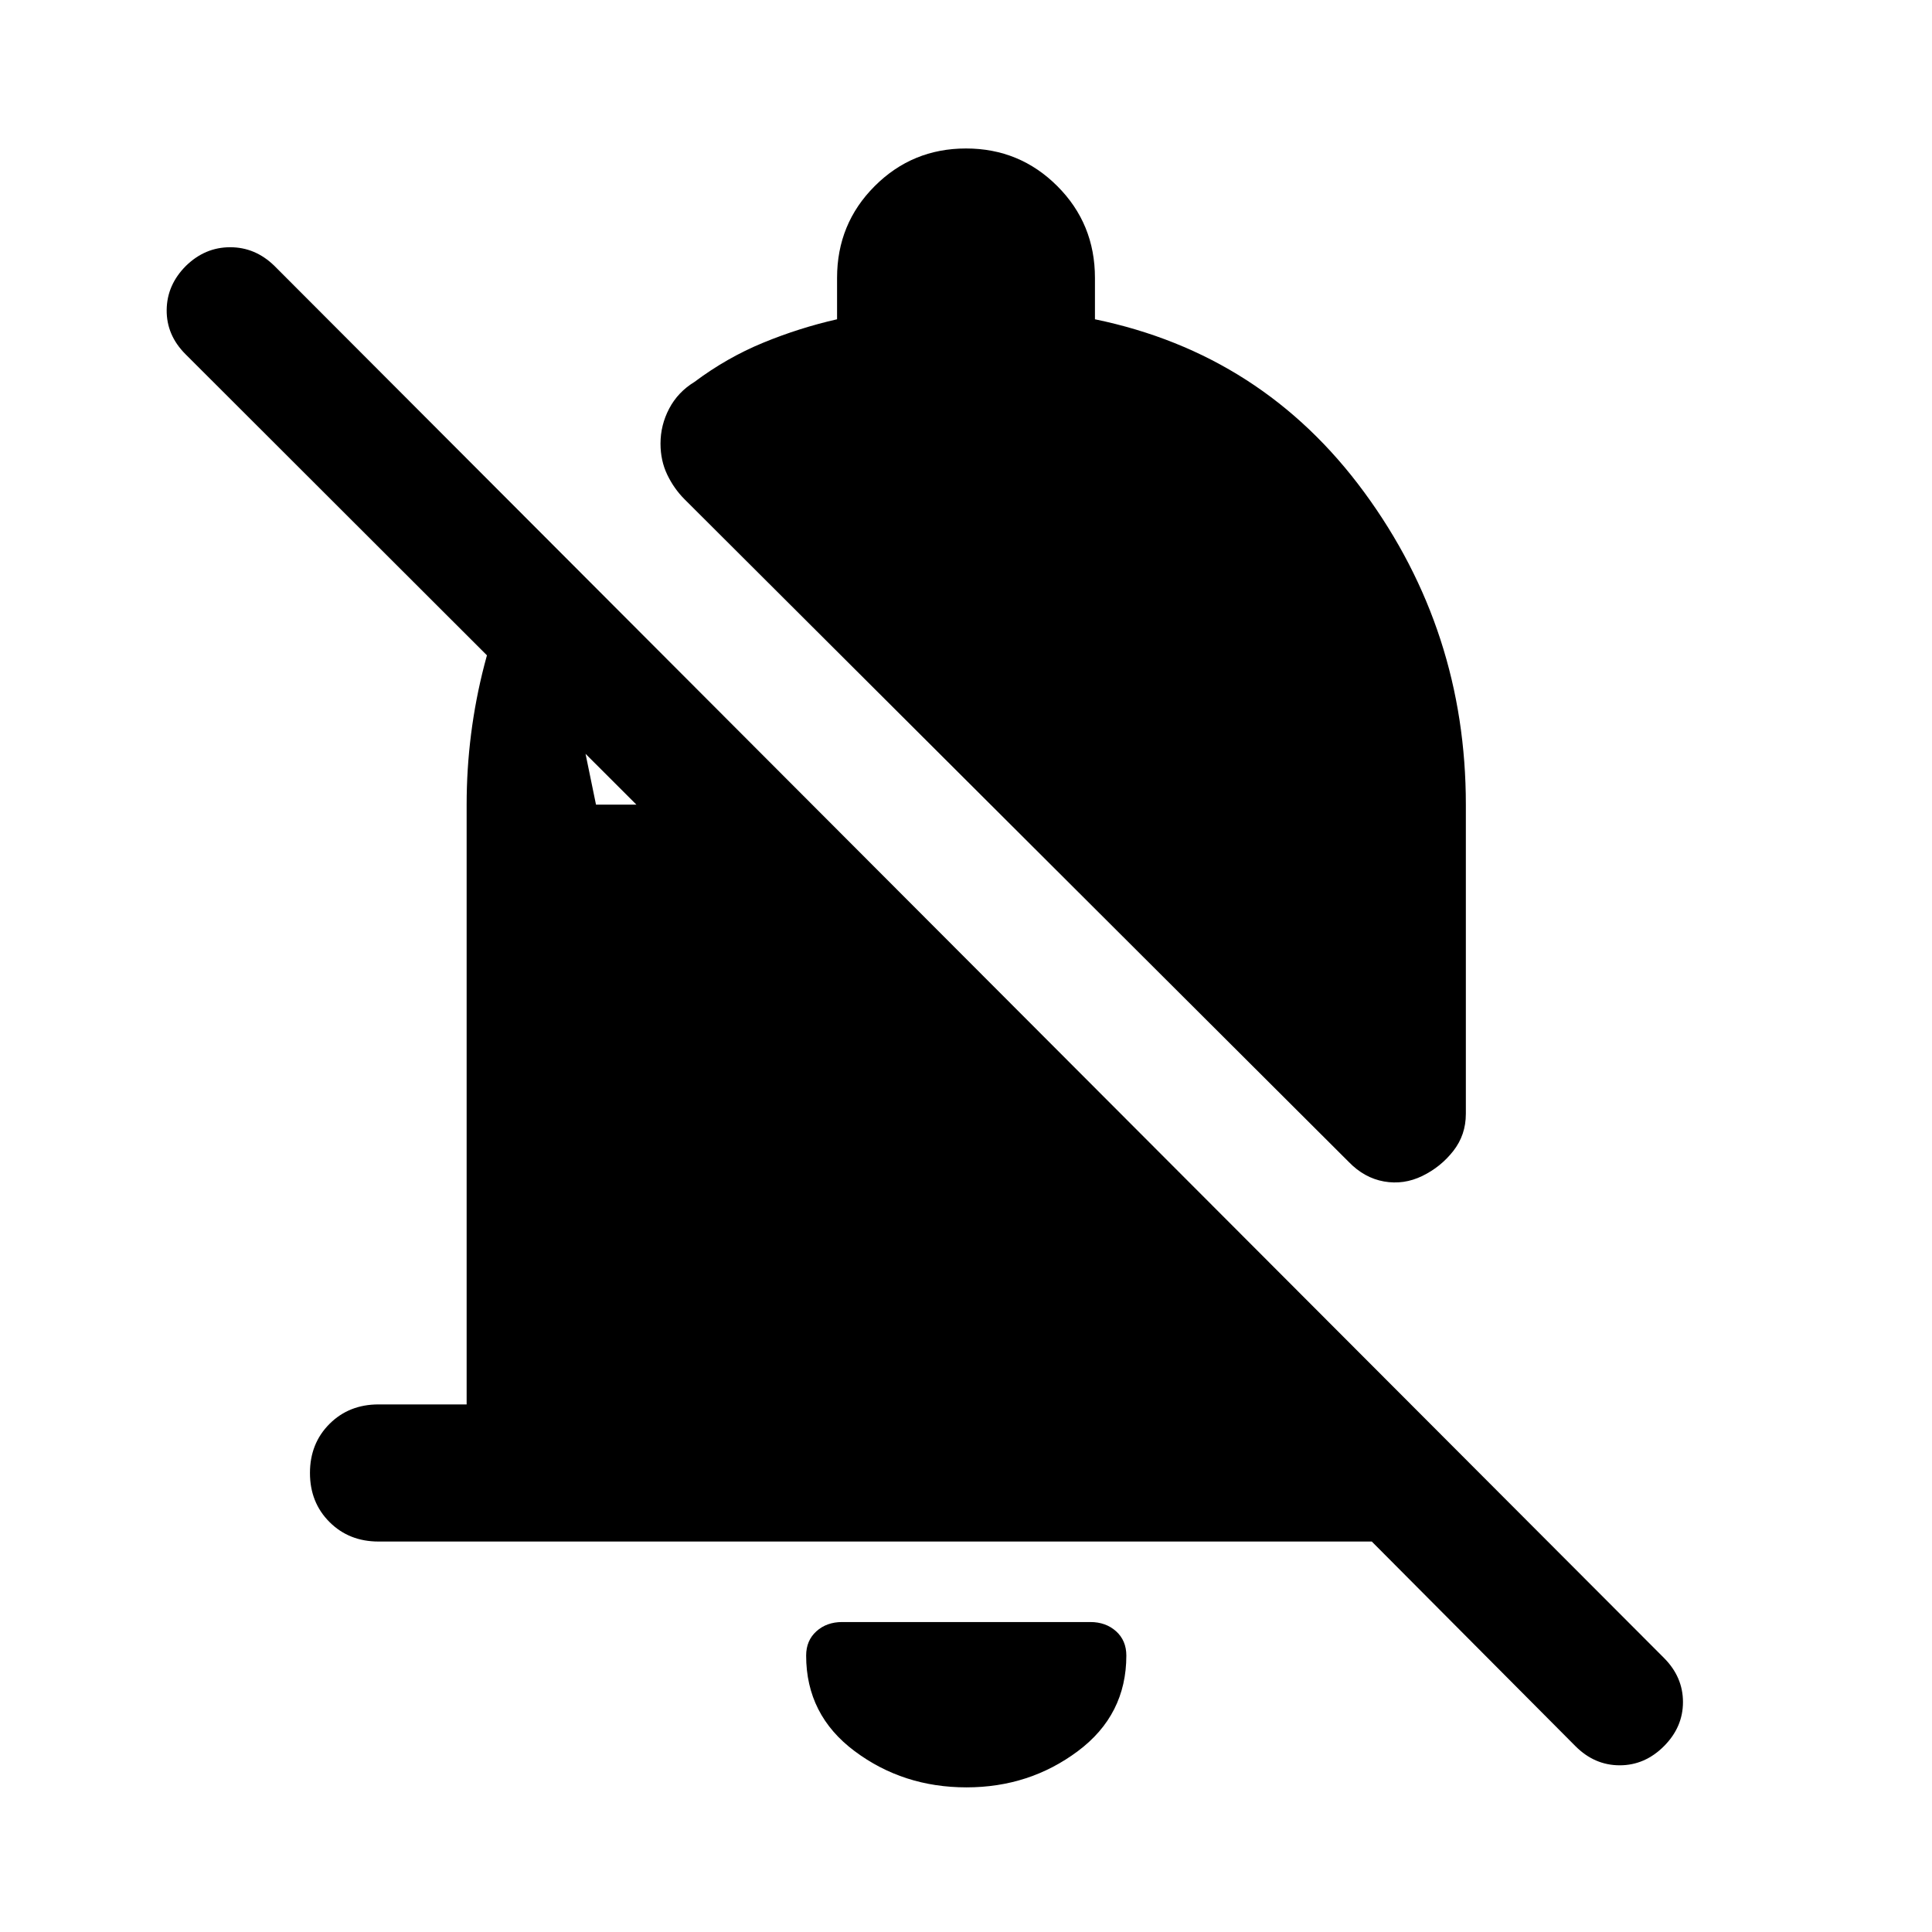
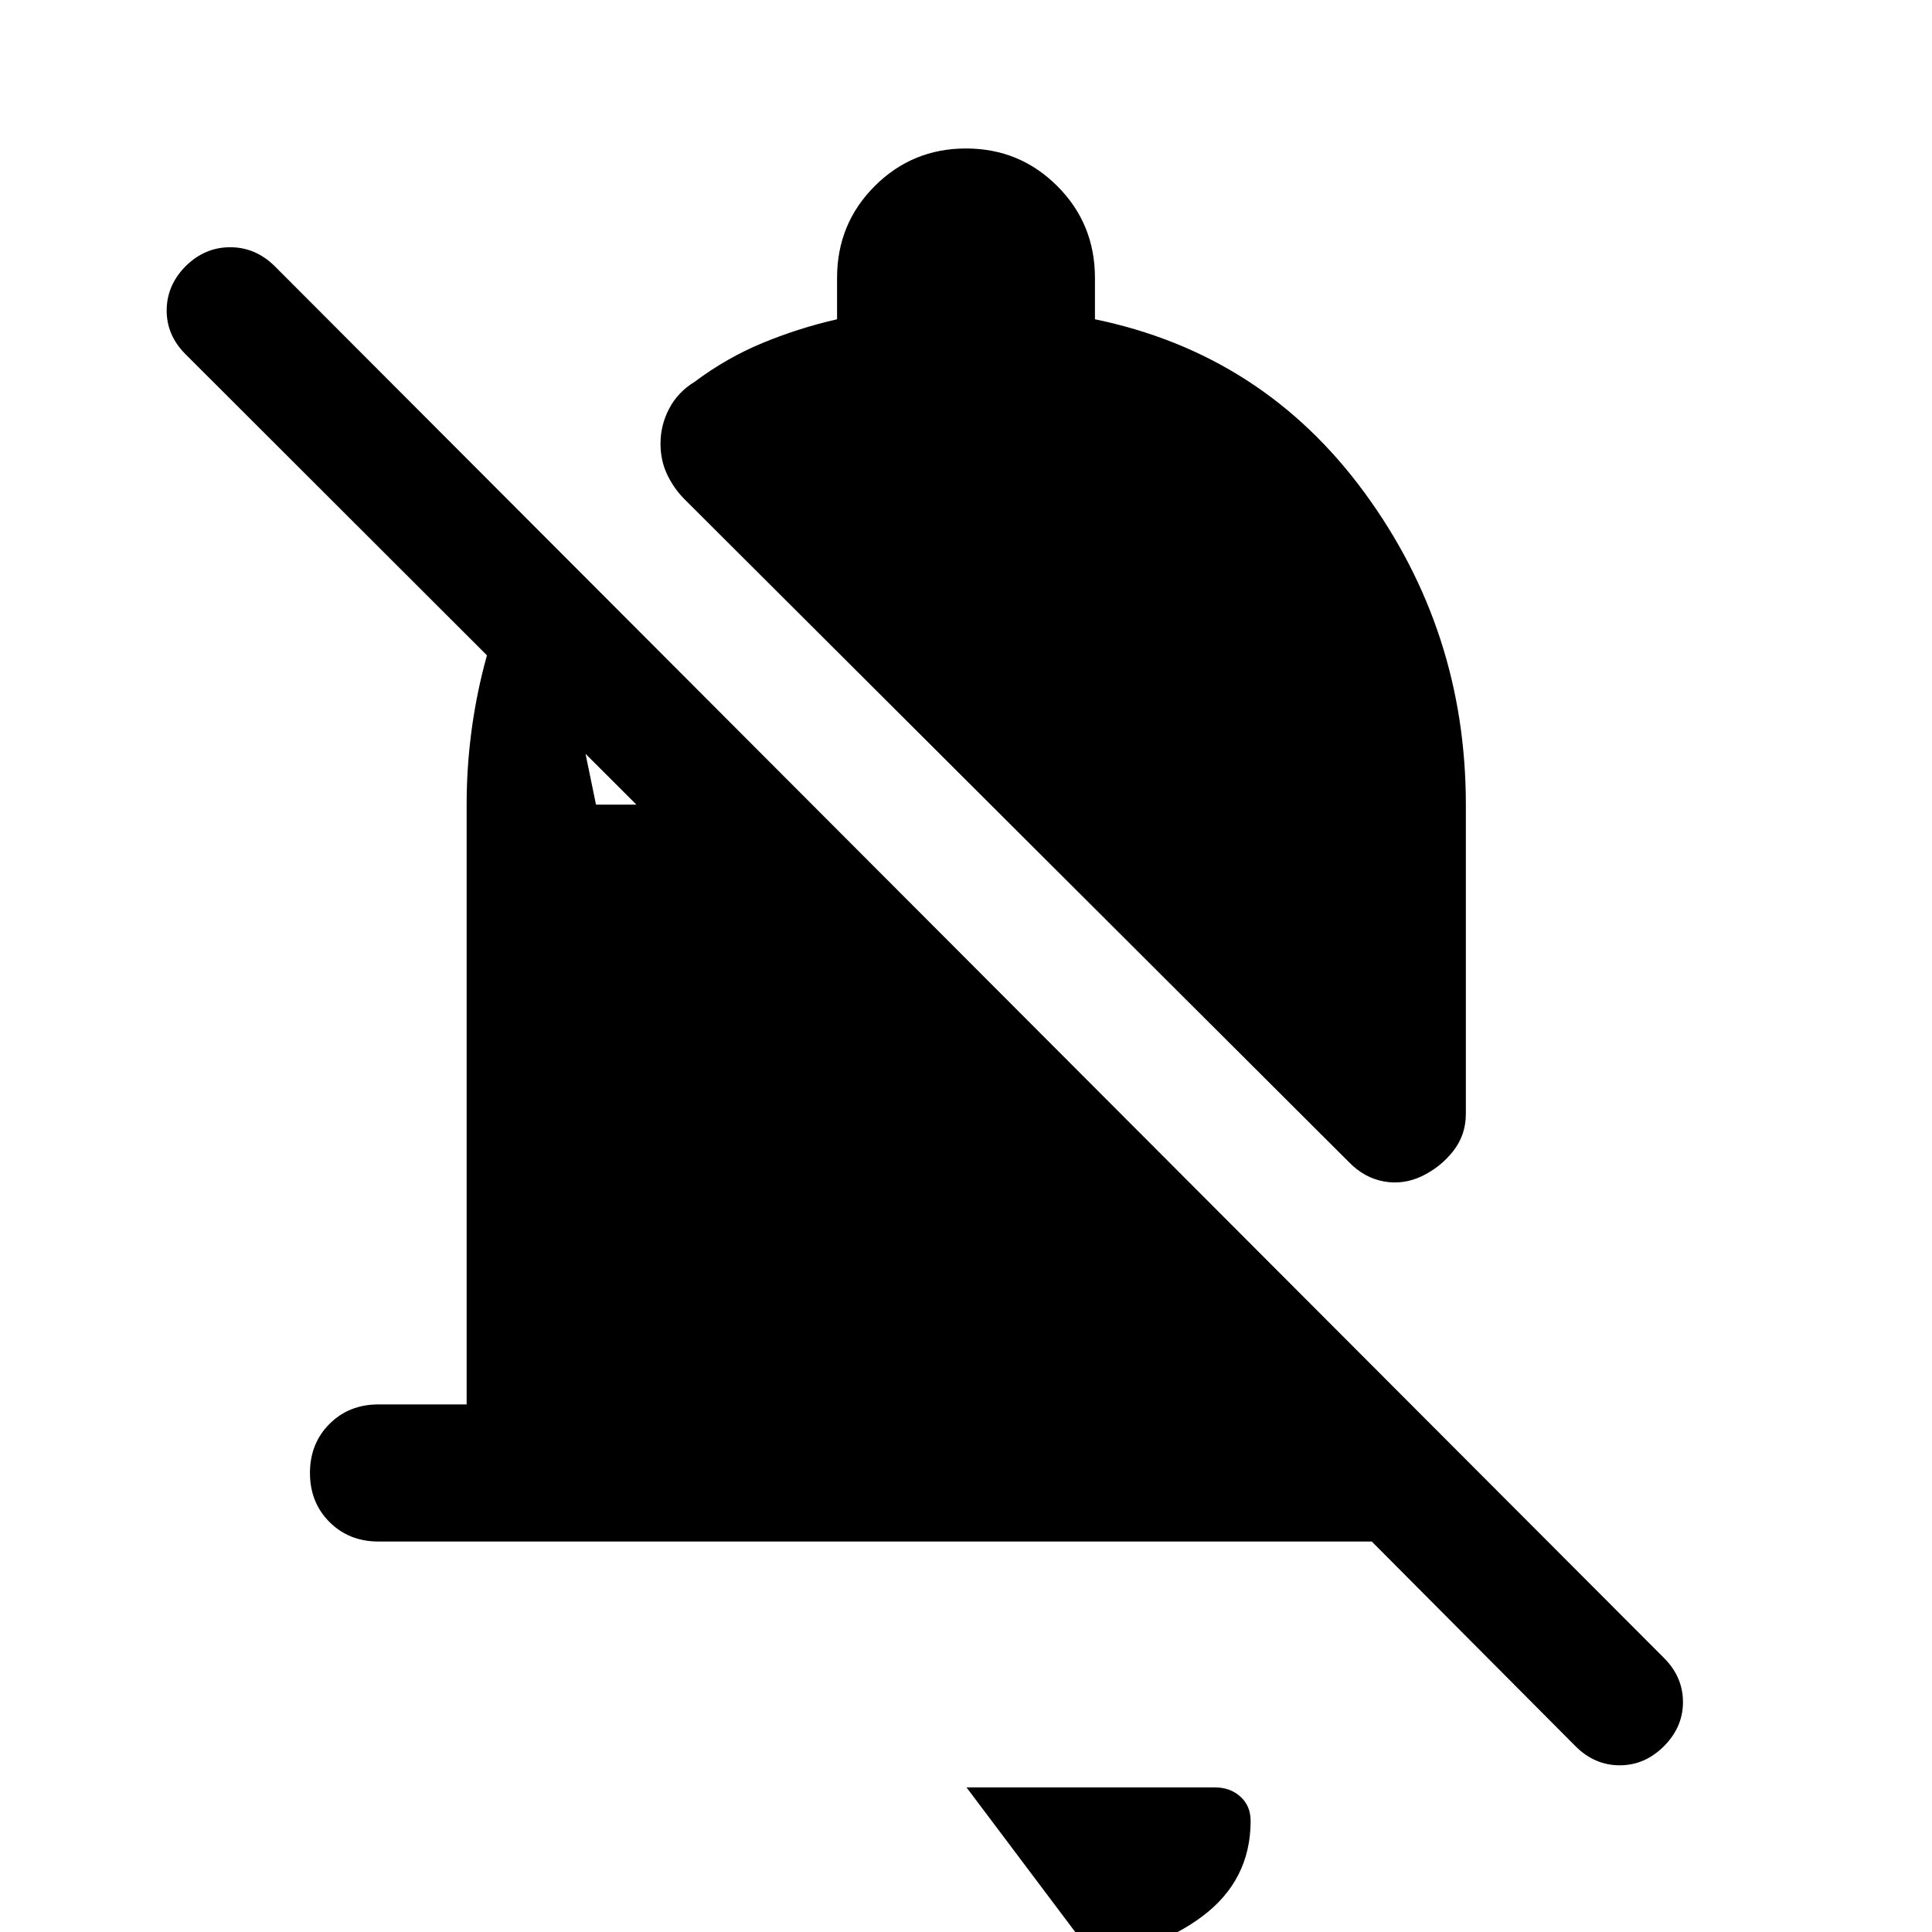
<svg xmlns="http://www.w3.org/2000/svg" width="48" height="48" viewBox="0 -960 960 960">
-   <path d="M681.63-194.02H188.09q-14.68 0-24.37-9.7-9.7-9.69-9.7-24.37 0-14.67 9.7-24.37 9.69-9.69 24.37-9.69h43.78v-298.02q0-35.4 8.84-69.55 8.83-34.15 27.75-65.06l27.69 134.61h20.09L92.17-784q-9.47-9.48-9.35-21.96.11-12.47 9.59-21.95 9.48-9.24 21.96-9.24t21.96 9.24l690.45 691.69q9.48 9.48 9.48 21.96t-9.48 21.96q-9.48 9.47-21.95 9.47-12.48 0-21.96-9.47L681.63-194.02Zm46.74-212.48q0 10.43-6.22 18.39-6.22 7.96-15.41 12.44-9.2 4.47-19.01 2.74-9.82-1.74-17.53-9.7L340.15-711.91q-5.24-5.24-8.6-12.22-3.35-6.98-3.35-15.46 0-9.19 4.33-17.41 4.34-8.22 12.54-13.22 16.08-12.04 34.05-19.44 17.97-7.41 36.81-11.69v-20.56q0-26.92 18.7-45.61 18.7-18.7 45.37-18.7 26.67 0 45.37 18.7 18.7 18.69 18.7 45.61v20.56q83.39 17.24 133.84 86.01 50.46 68.77 50.46 155.17v153.67ZM480.24-71.87q-31.48 0-55.58-18-24.09-18-24.09-47.48 0-7.48 5.09-12.07 5.1-4.6 12.82-4.6h123.28q7.72 0 12.82 4.6 5.09 4.59 5.09 12.07 0 29.48-24.09 47.48-24.1 18-55.34 18Z" />
+   <path d="M681.63-194.02H188.09q-14.68 0-24.37-9.7-9.7-9.69-9.7-24.37 0-14.67 9.7-24.37 9.69-9.69 24.37-9.69h43.78v-298.02q0-35.4 8.84-69.55 8.83-34.15 27.75-65.06l27.69 134.61h20.09L92.17-784q-9.47-9.48-9.35-21.96.11-12.47 9.59-21.95 9.48-9.24 21.96-9.24t21.96 9.24l690.45 691.69q9.48 9.48 9.48 21.96t-9.48 21.96q-9.48 9.47-21.95 9.47-12.48 0-21.96-9.47L681.63-194.02Zm46.74-212.48q0 10.43-6.22 18.39-6.22 7.96-15.41 12.44-9.2 4.47-19.01 2.74-9.82-1.74-17.53-9.7L340.15-711.91q-5.24-5.24-8.6-12.22-3.35-6.98-3.35-15.46 0-9.19 4.33-17.41 4.34-8.22 12.54-13.22 16.08-12.04 34.05-19.44 17.97-7.41 36.81-11.69v-20.56q0-26.92 18.7-45.61 18.7-18.7 45.37-18.7 26.67 0 45.37 18.7 18.7 18.69 18.7 45.61v20.56q83.39 17.24 133.84 86.01 50.46 68.77 50.46 155.17v153.67ZM480.24-71.87h123.28q7.72 0 12.82 4.6 5.09 4.59 5.09 12.07 0 29.48-24.09 47.48-24.1 18-55.34 18Z" />
</svg>